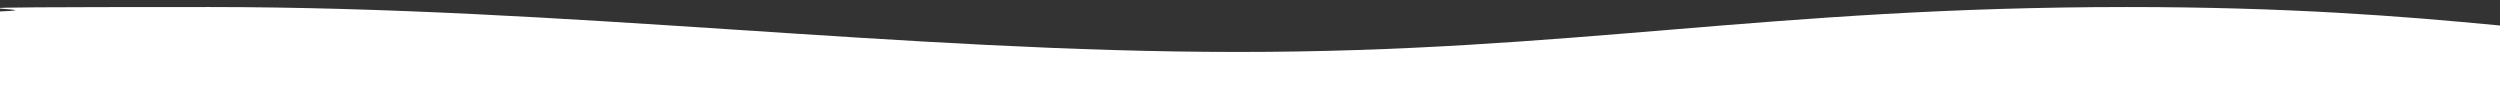
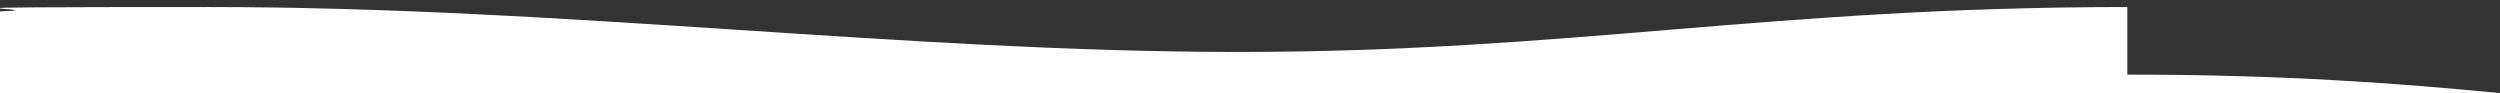
<svg xmlns="http://www.w3.org/2000/svg" id="Calque_1" data-name="Calque 1" version="1.1" viewBox="0 0 1920 71.5">
  <rect x="0" y="0" width="1920" height="71.5" fill="#333333" stroke="none" />
  <defs>
    <style>
      .cls-1 {
        fill: #fff;
        stroke-width: 0px;
      }
    </style>
  </defs>
-   <path class="cls-1" d="M1633.8,5.4c-275.6,0-427.2,34.5-683.1,34.5S433.8,5.4,160.9,5.4,53.7,6.7,0,8.8v62.7h1920V19.6c-76.8-7.4-164.4-14.2-286.2-14.2Z" />
+   <path class="cls-1" d="M1633.8,5.4c-275.6,0-427.2,34.5-683.1,34.5S433.8,5.4,160.9,5.4,53.7,6.7,0,8.8v62.7h1920c-76.8-7.4-164.4-14.2-286.2-14.2Z" />
</svg>